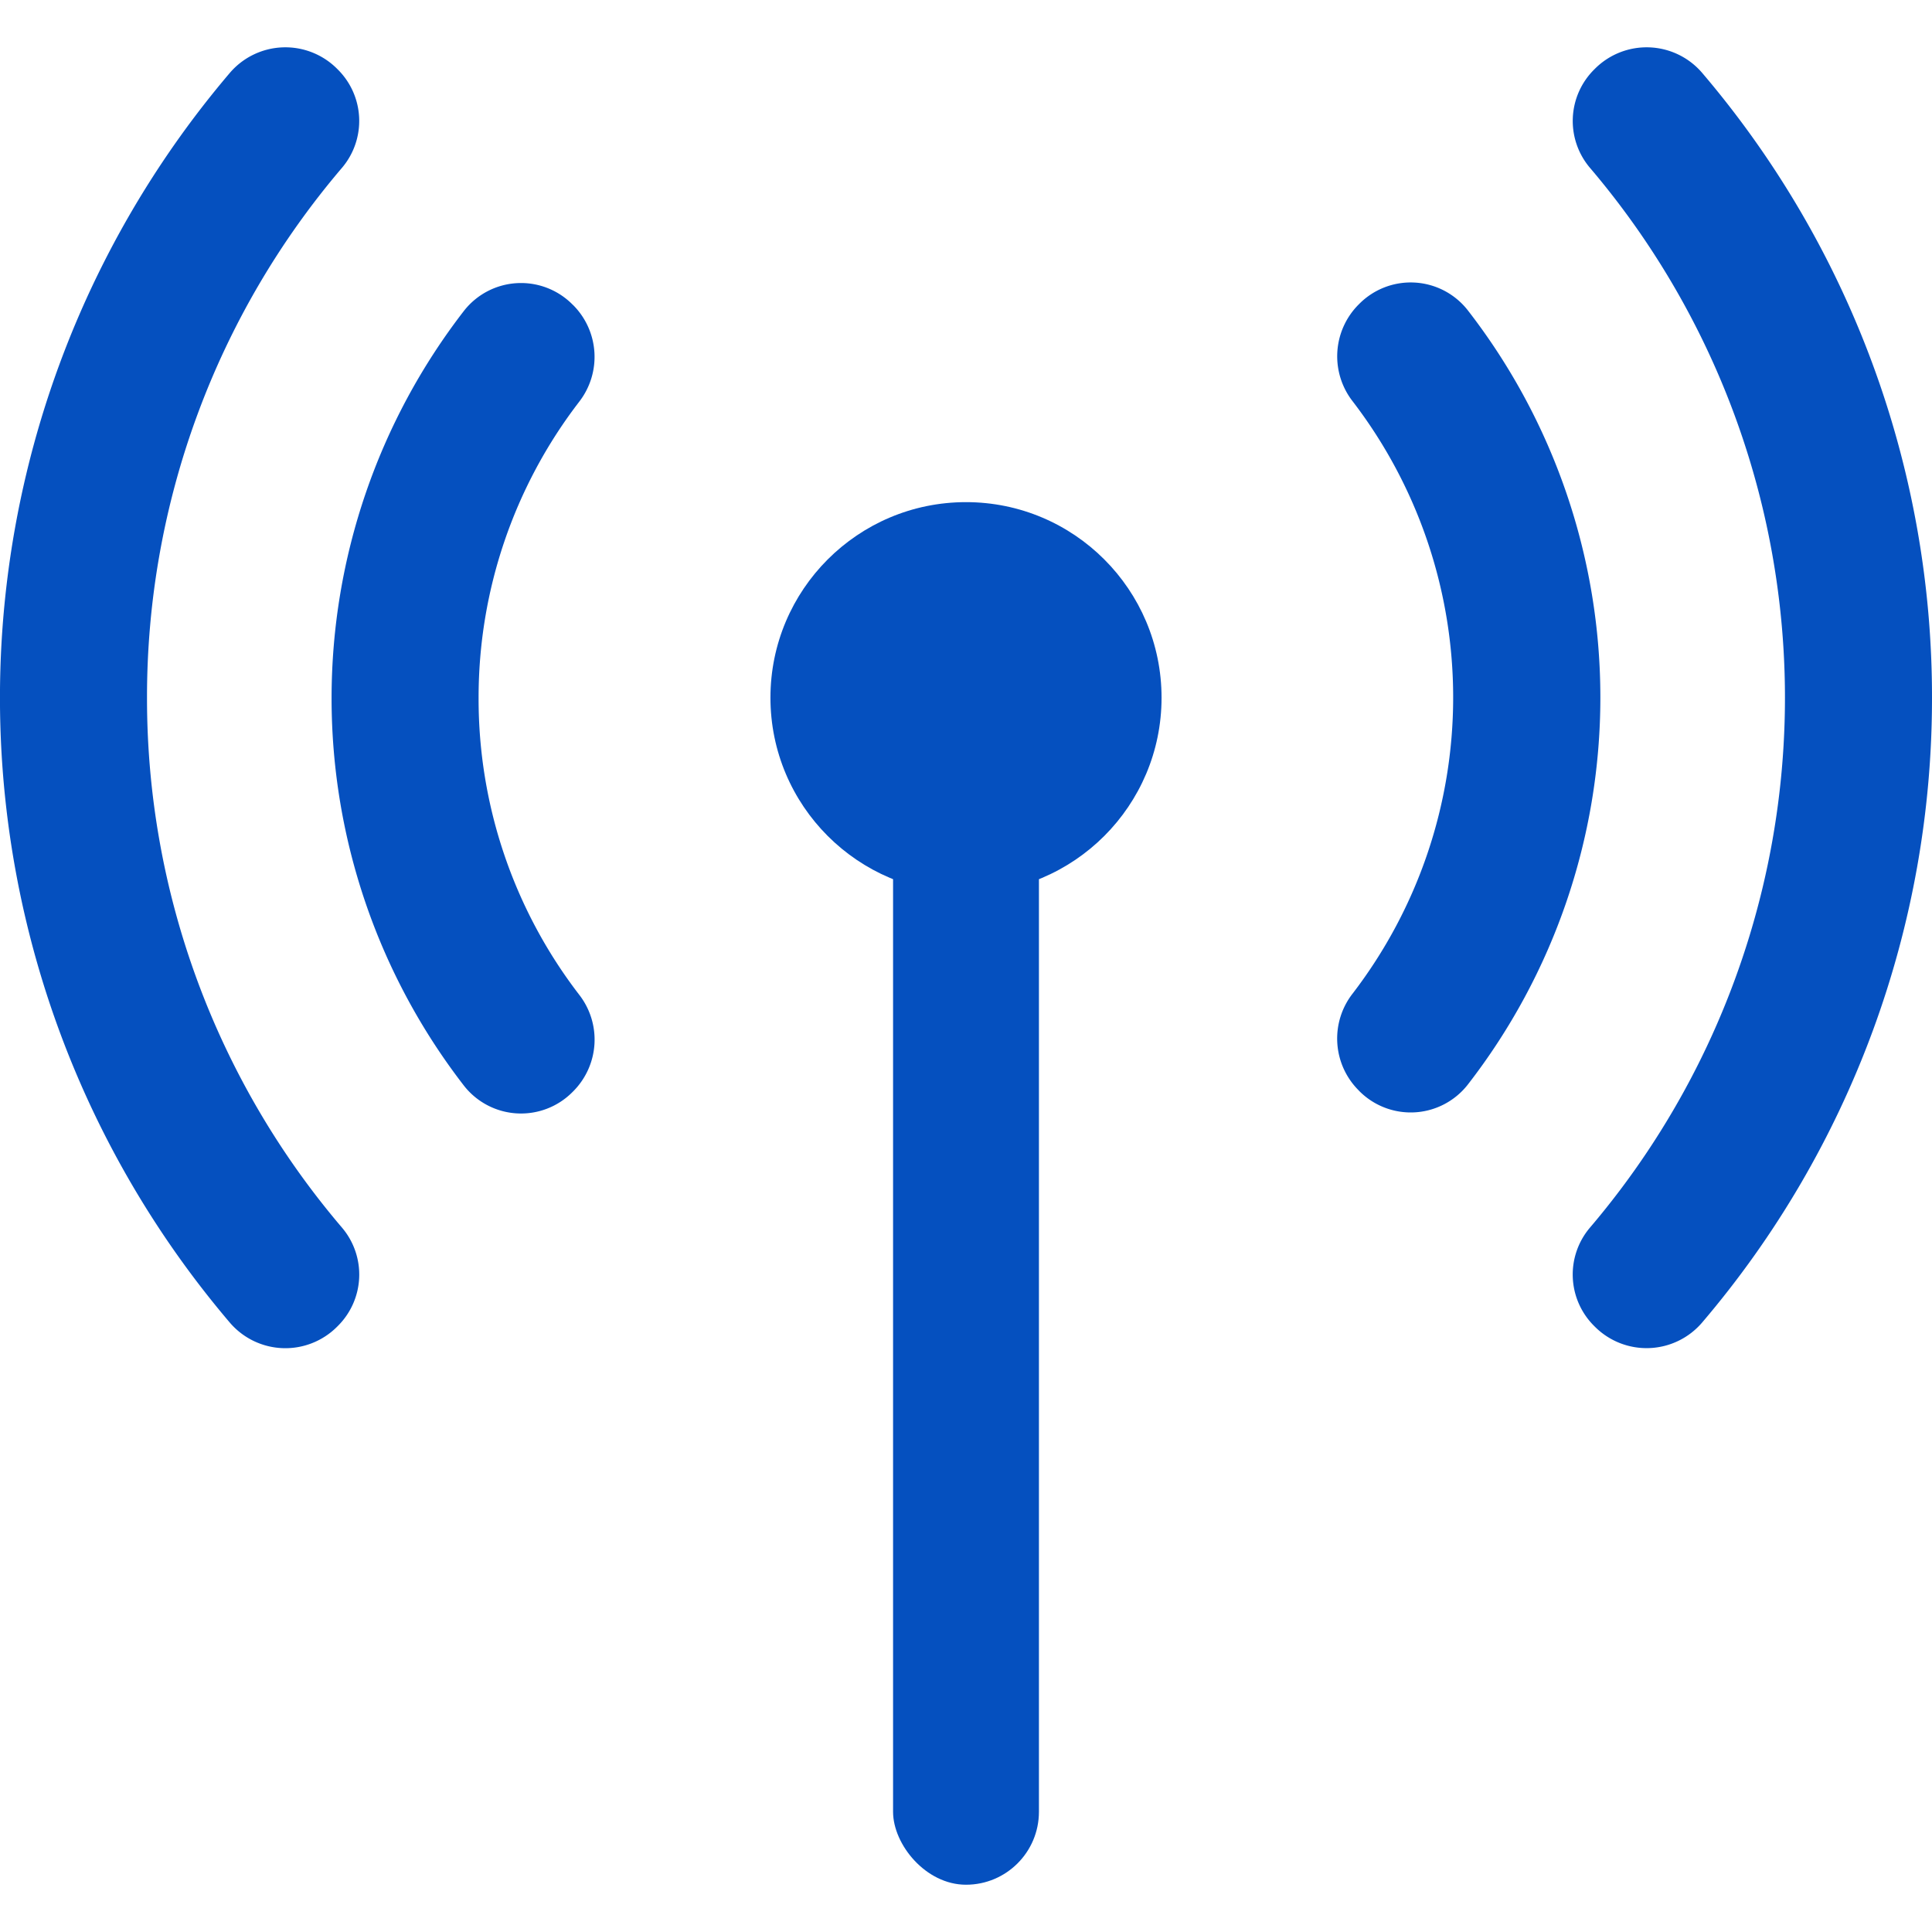
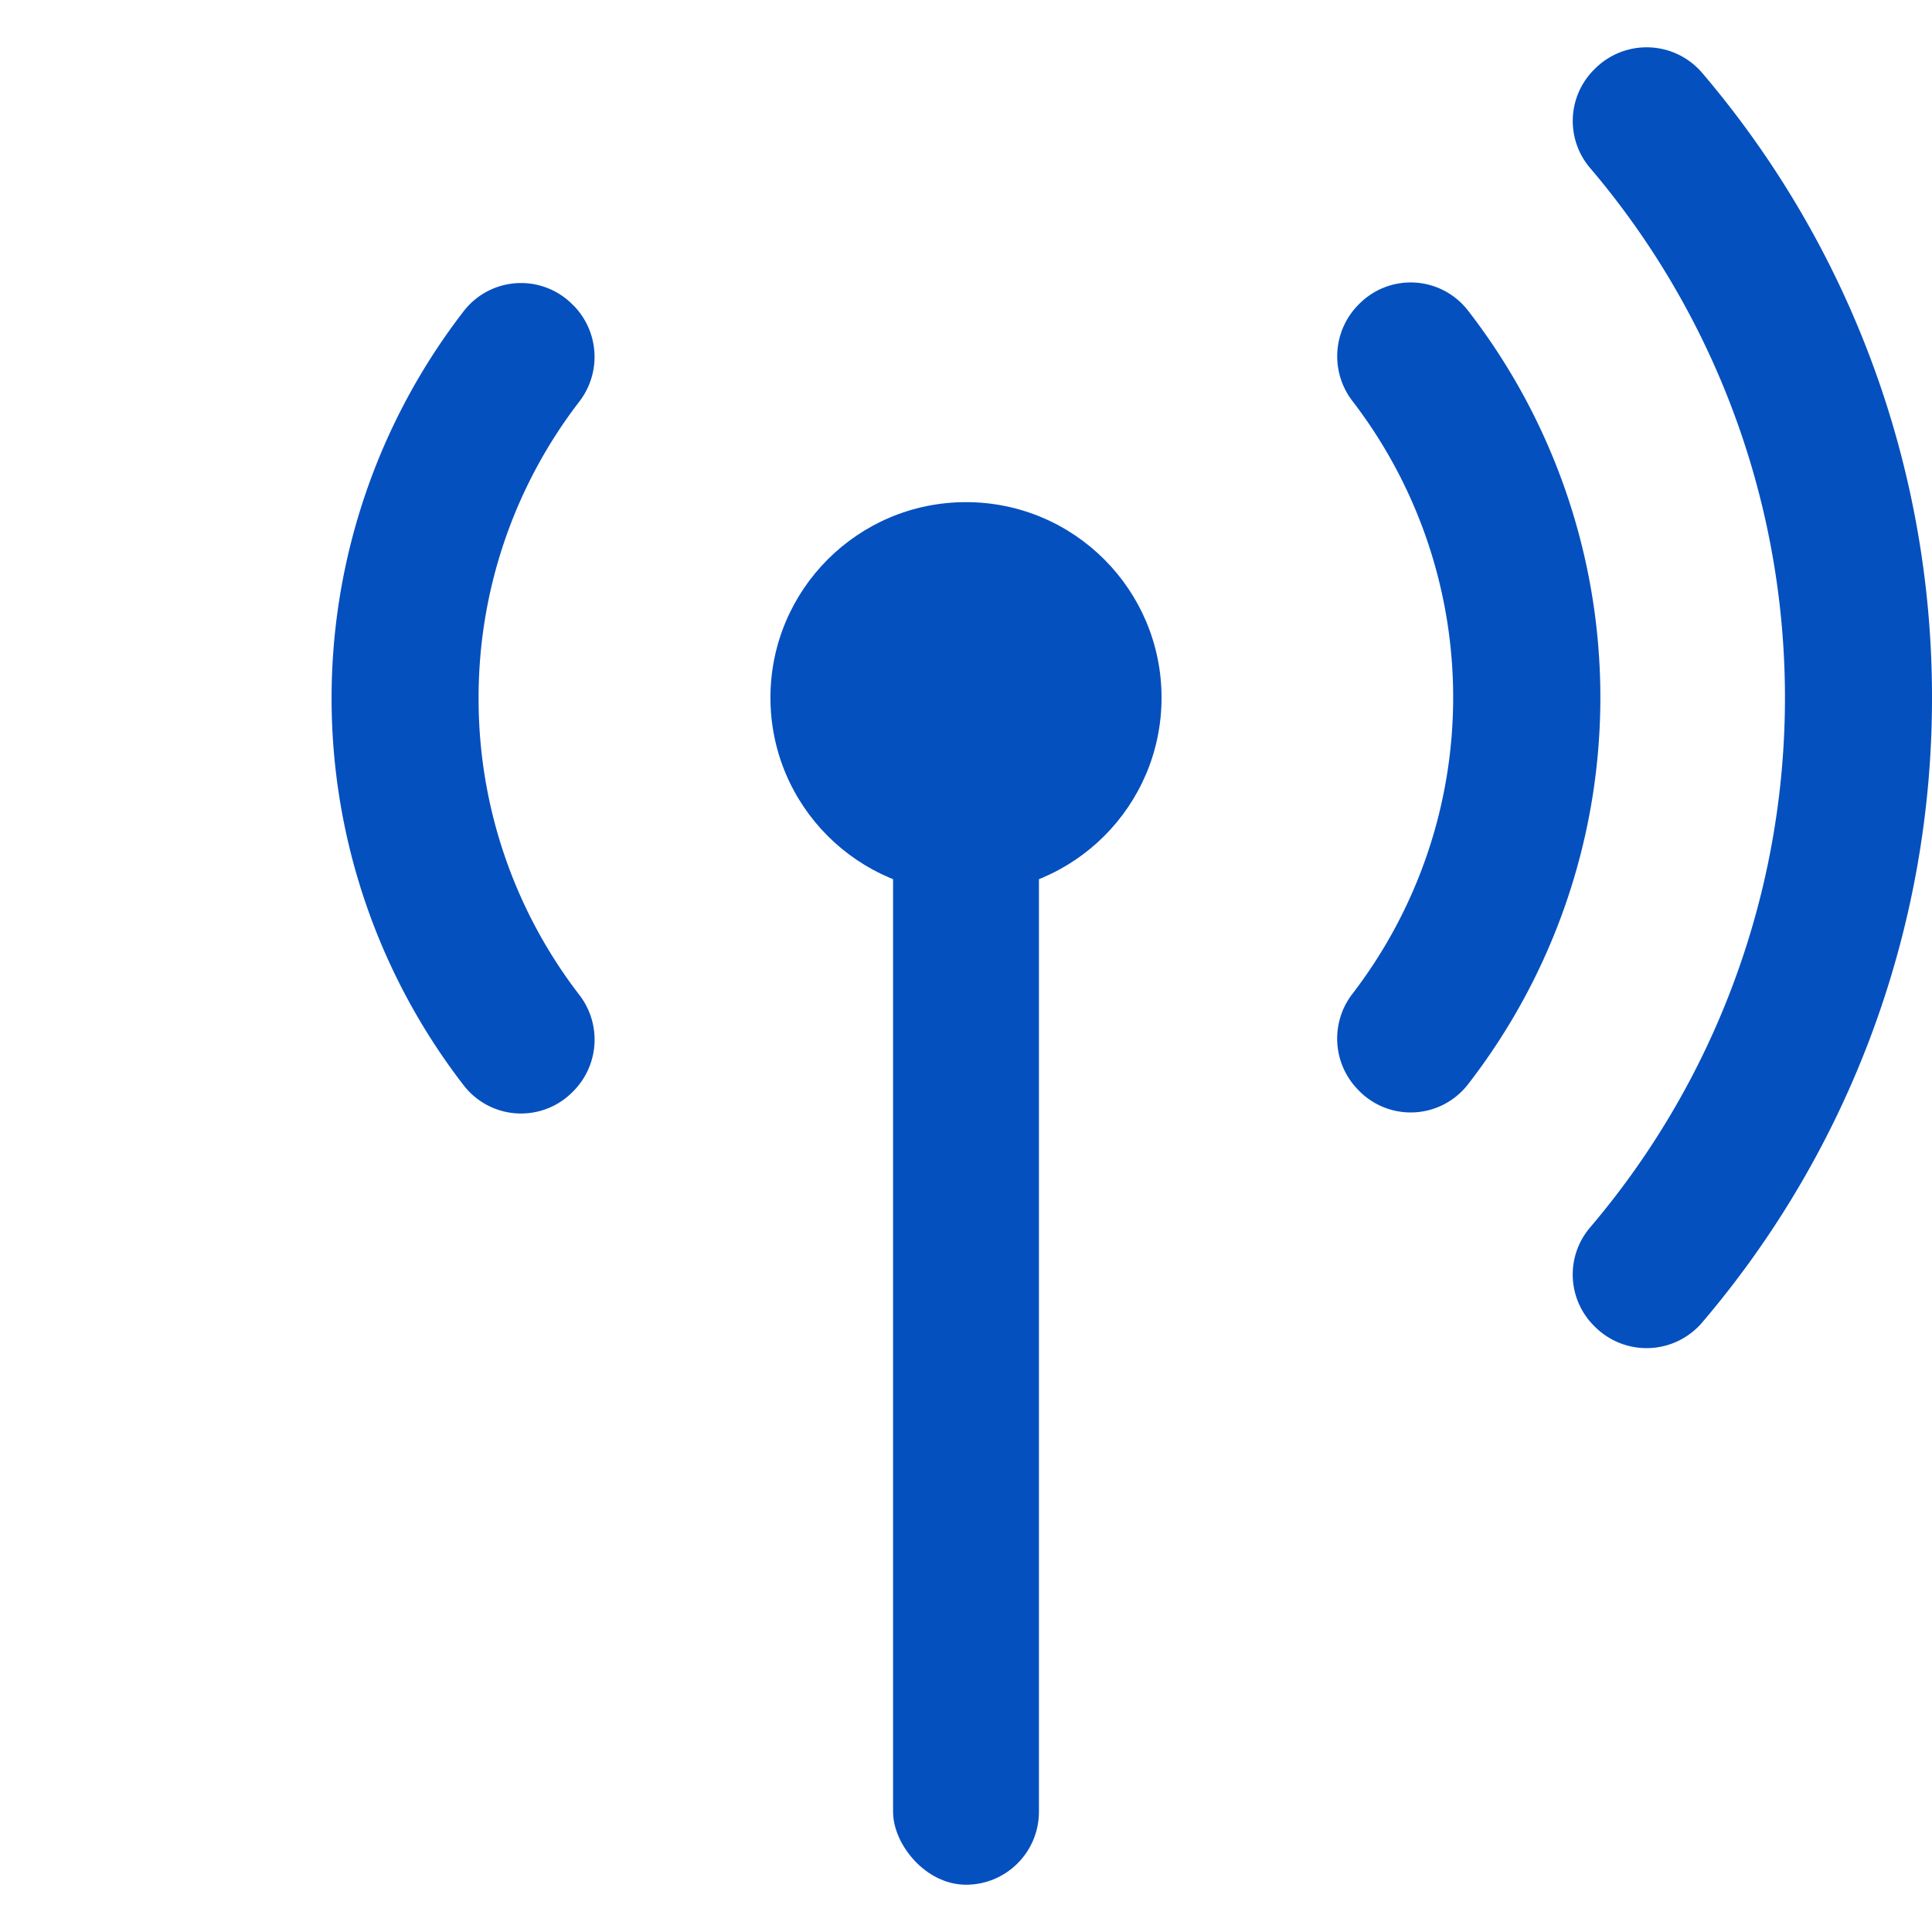
<svg xmlns="http://www.w3.org/2000/svg" width="32" height="32" viewBox="0 0 32 32">
  <title>ico_sns</title>
  <g>
    <circle cx="16" cy="11.556" r="3.239" fill="#0550bf" />
    <rect x="14.792" y="11.557" width="2.416" height="19.66" rx="1.208" fill="#0550bf" />
    <g>
      <path d="M32,11.557a15.934,15.934,0,0,0-3.807-10.35,1.21,1.21,0,0,0-1.775-.069l-.012.012a1.2,1.2,0,0,0-.077,1.623,13.54,13.54,0,0,1,0,17.567,1.2,1.2,0,0,0,.076,1.623l.012.012a1.21,1.21,0,0,0,1.775-.069A15.933,15.933,0,0,0,32,11.557Z" fill="#0550bf" />
-       <path d="M2.435,11.557A13.5,13.5,0,0,1,5.67,2.773,1.2,1.2,0,0,0,5.594,1.15l-.012-.012a1.21,1.21,0,0,0-1.775.069,15.971,15.971,0,0,0,0,20.7,1.21,1.21,0,0,0,1.775.069l.012-.012A1.2,1.2,0,0,0,5.67,20.34,13.5,13.5,0,0,1,2.435,11.557Z" fill="#0550bf" />
    </g>
    <g>
      <path d="M26.507,11.557a10.458,10.458,0,0,0-2.2-6.423,1.2,1.2,0,0,0-1.794-.1l-.014.014a1.214,1.214,0,0,0-.094,1.6,8.057,8.057,0,0,1,0,9.807,1.212,1.212,0,0,0,.094,1.6l.014.015a1.2,1.2,0,0,0,1.794-.1A10.457,10.457,0,0,0,26.507,11.557Z" fill="#0550bf" />
      <path d="M7.927,11.557a8.034,8.034,0,0,1,1.664-4.9,1.214,1.214,0,0,0-.094-1.6l-.015-.014a1.2,1.2,0,0,0-1.793.1,10.486,10.486,0,0,0,0,12.845,1.2,1.2,0,0,0,1.793.1l.015-.015a1.212,1.212,0,0,0,.094-1.6A8.033,8.033,0,0,1,7.927,11.557Z" fill="#0550bf" />
    </g>
  </g>
</svg>